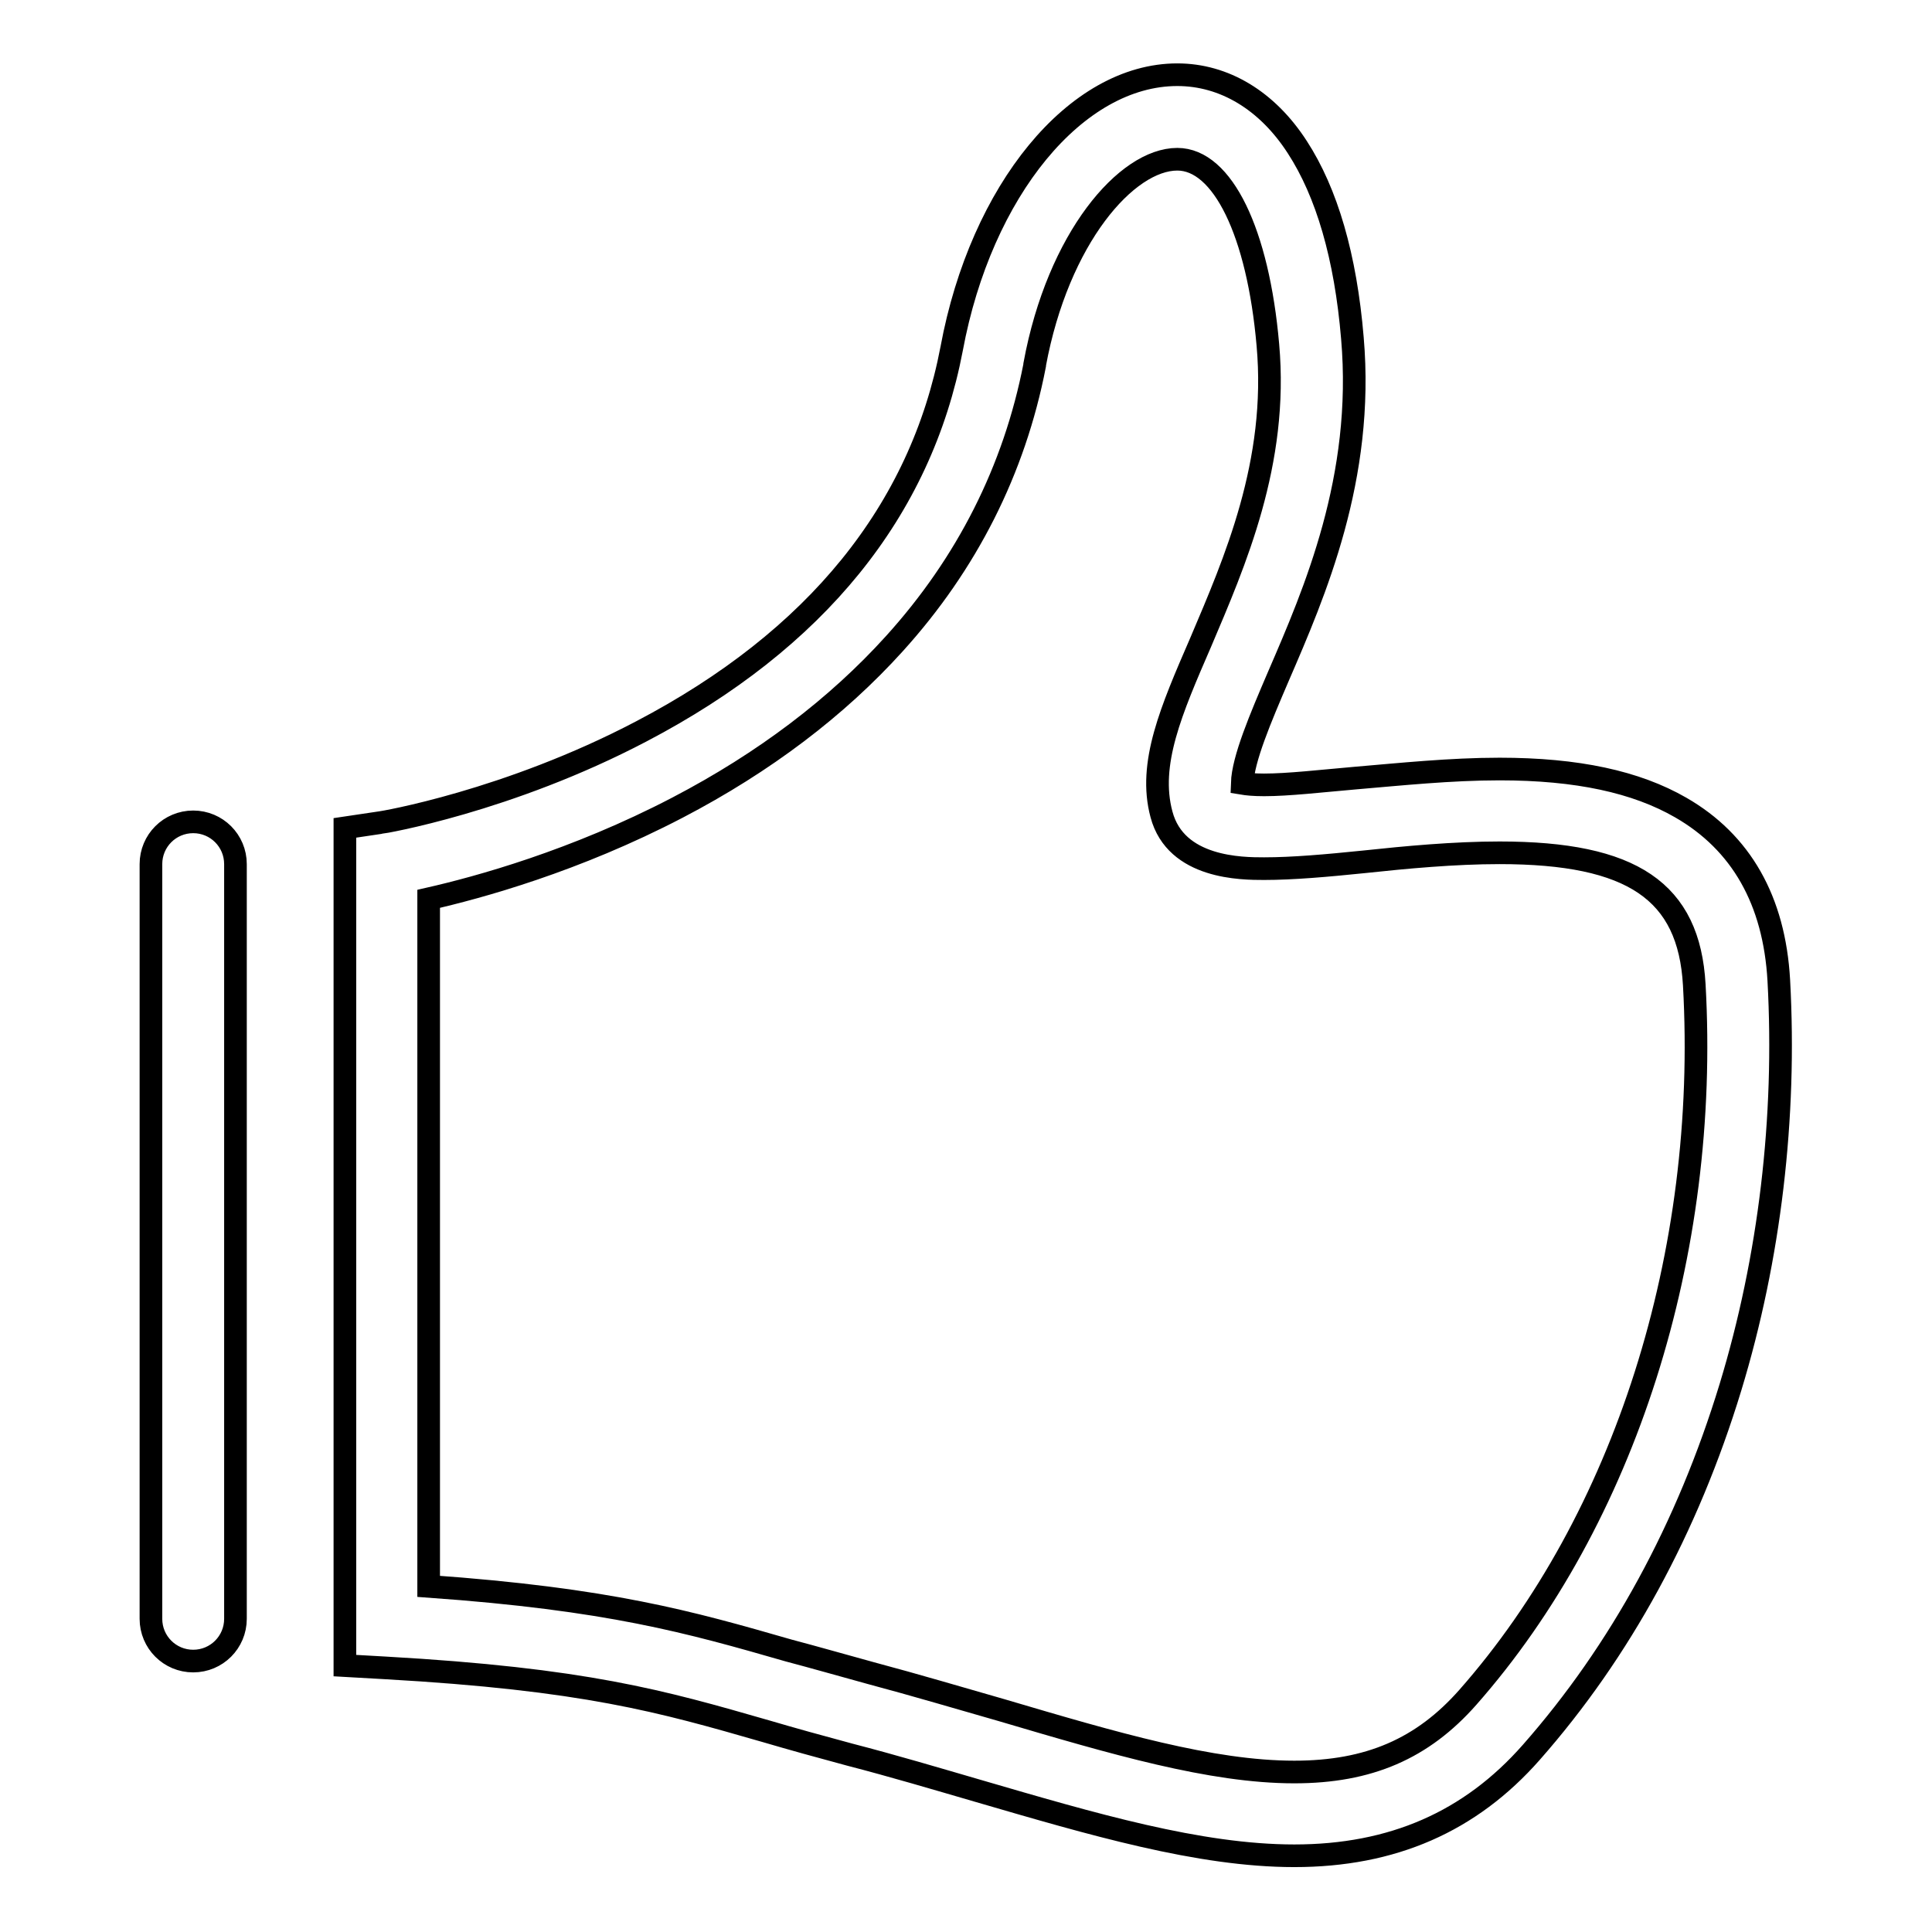
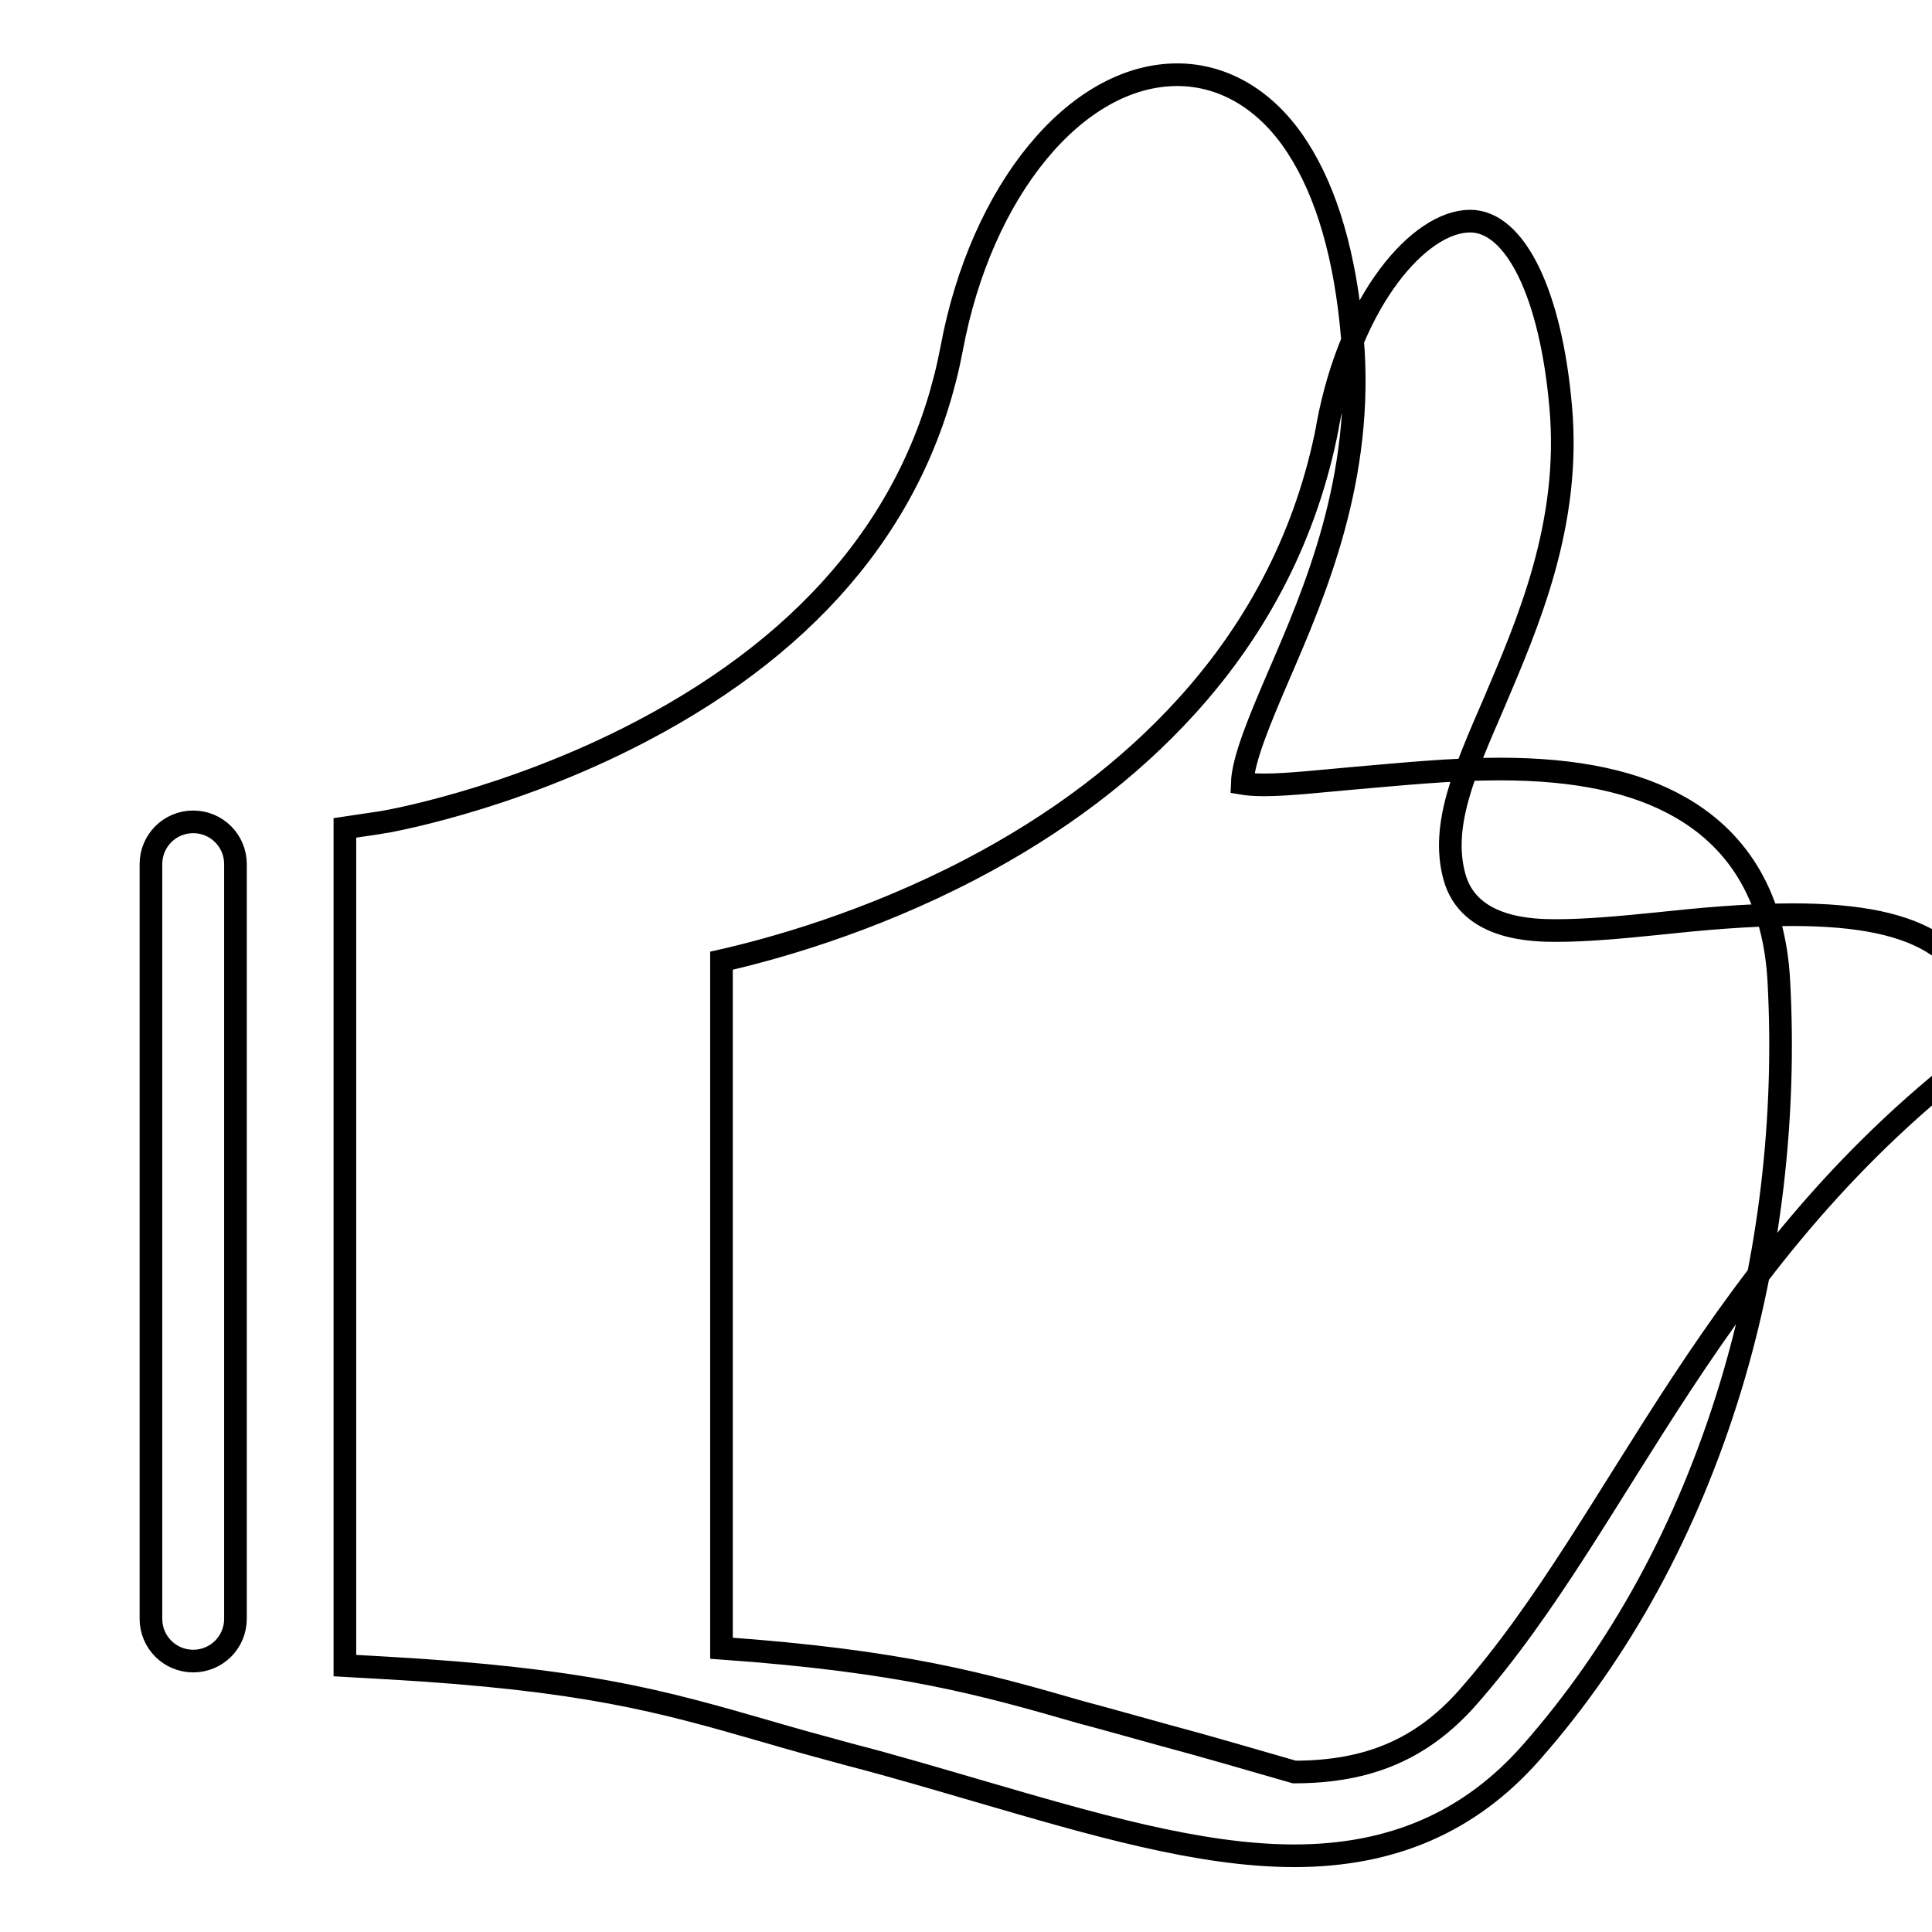
<svg xmlns="http://www.w3.org/2000/svg" version="1.1" x="0px" y="0px" viewBox="0 0 256 256" enable-background="new 0 0 256 256" xml:space="preserve">
  <g>
-     <path stroke-width="3" fill-opacity="0" stroke="#000000" d="M25.6,108.9c-3.1,0-5.6,2.5-5.6,5.6v100c0,3.1,2.5,5.6,5.6,5.6s5.6-2.5,5.6-5.6v-100 C31.2,111.4,28.7,108.9,25.6,108.9z M235.7,129.9c-0.6-10.6-5-18.3-13-22.9c-5.9-3.4-13.7-5.1-24-5.1c-6.5,0-13.2,0.7-19.1,1.2 c-4.6,0.4-8.9,0.9-12.1,0.9c-1.4,0-2.3-0.1-2.9-0.2c0.1-3.2,2.4-8.6,4.8-14.2c4.8-11.1,11.4-26.3,9.8-44.8 c-0.9-10.8-3.4-19.3-7.3-25.3c-4-6.2-9.7-9.6-15.9-9.6c-13.4,0-26,15.3-29.9,36.3C122,67.7,108.1,84.8,85,96.9 C67.3,106.2,50.6,109,50.4,109l-4.7,0.7l0,111L51,221c26.5,1.5,36.6,4.4,50.5,8.4c3.4,1,7,2,11.1,3.1c5.8,1.5,11.5,3.2,17,4.8 c15.1,4.4,29.3,8.6,41.9,8.6c13,0,23.3-4.5,31.4-13.7c11.8-13.4,20.7-29.7,26.4-48.4C234.5,166.7,236.7,148.1,235.7,129.9z  M194.5,224.9c-6,6.8-13.1,9.9-23,9.9c-11,0-23.9-3.8-38.8-8.2c-5.6-1.6-11.3-3.3-17.3-4.9c-4-1.1-7.5-2.1-10.9-3 c-13.2-3.8-23.8-6.8-47.7-8.5l0-91.1c6.6-1.5,19.4-5,33-12.1c11.5-6,21.1-13.3,28.7-21.7c9.6-10.6,15.9-23,18.6-36.9l0-0.1 c3.1-16.8,12.2-27.2,18.9-27.2c6,0,10.7,9.7,12,24.6c1.4,15.6-4.4,28.8-8.9,39.4c-3.9,9-7,16.1-5.2,22.8c1.9,7.2,10.7,7.2,13.6,7.2 c3.8,0,8.3-0.4,13.2-0.9c5.6-0.6,12-1.2,18-1.2c17.6,0,25.1,5.1,25.8,17.5C226.5,166.1,215.3,201.3,194.5,224.9z" />
+     <path stroke-width="3" fill-opacity="0" stroke="#000000" d="M25.6,108.9c-3.1,0-5.6,2.5-5.6,5.6v100c0,3.1,2.5,5.6,5.6,5.6s5.6-2.5,5.6-5.6v-100 C31.2,111.4,28.7,108.9,25.6,108.9z M235.7,129.9c-0.6-10.6-5-18.3-13-22.9c-5.9-3.4-13.7-5.1-24-5.1c-6.5,0-13.2,0.7-19.1,1.2 c-4.6,0.4-8.9,0.9-12.1,0.9c-1.4,0-2.3-0.1-2.9-0.2c0.1-3.2,2.4-8.6,4.8-14.2c4.8-11.1,11.4-26.3,9.8-44.8 c-0.9-10.8-3.4-19.3-7.3-25.3c-4-6.2-9.7-9.6-15.9-9.6c-13.4,0-26,15.3-29.9,36.3C122,67.7,108.1,84.8,85,96.9 C67.3,106.2,50.6,109,50.4,109l-4.7,0.7l0,111L51,221c26.5,1.5,36.6,4.4,50.5,8.4c3.4,1,7,2,11.1,3.1c5.8,1.5,11.5,3.2,17,4.8 c15.1,4.4,29.3,8.6,41.9,8.6c13,0,23.3-4.5,31.4-13.7c11.8-13.4,20.7-29.7,26.4-48.4C234.5,166.7,236.7,148.1,235.7,129.9z  M194.5,224.9c-6,6.8-13.1,9.9-23,9.9c-5.6-1.6-11.3-3.3-17.3-4.9c-4-1.1-7.5-2.1-10.9-3 c-13.2-3.8-23.8-6.8-47.7-8.5l0-91.1c6.6-1.5,19.4-5,33-12.1c11.5-6,21.1-13.3,28.7-21.7c9.6-10.6,15.9-23,18.6-36.9l0-0.1 c3.1-16.8,12.2-27.2,18.9-27.2c6,0,10.7,9.7,12,24.6c1.4,15.6-4.4,28.8-8.9,39.4c-3.9,9-7,16.1-5.2,22.8c1.9,7.2,10.7,7.2,13.6,7.2 c3.8,0,8.3-0.4,13.2-0.9c5.6-0.6,12-1.2,18-1.2c17.6,0,25.1,5.1,25.8,17.5C226.5,166.1,215.3,201.3,194.5,224.9z" />
  </g>
</svg>